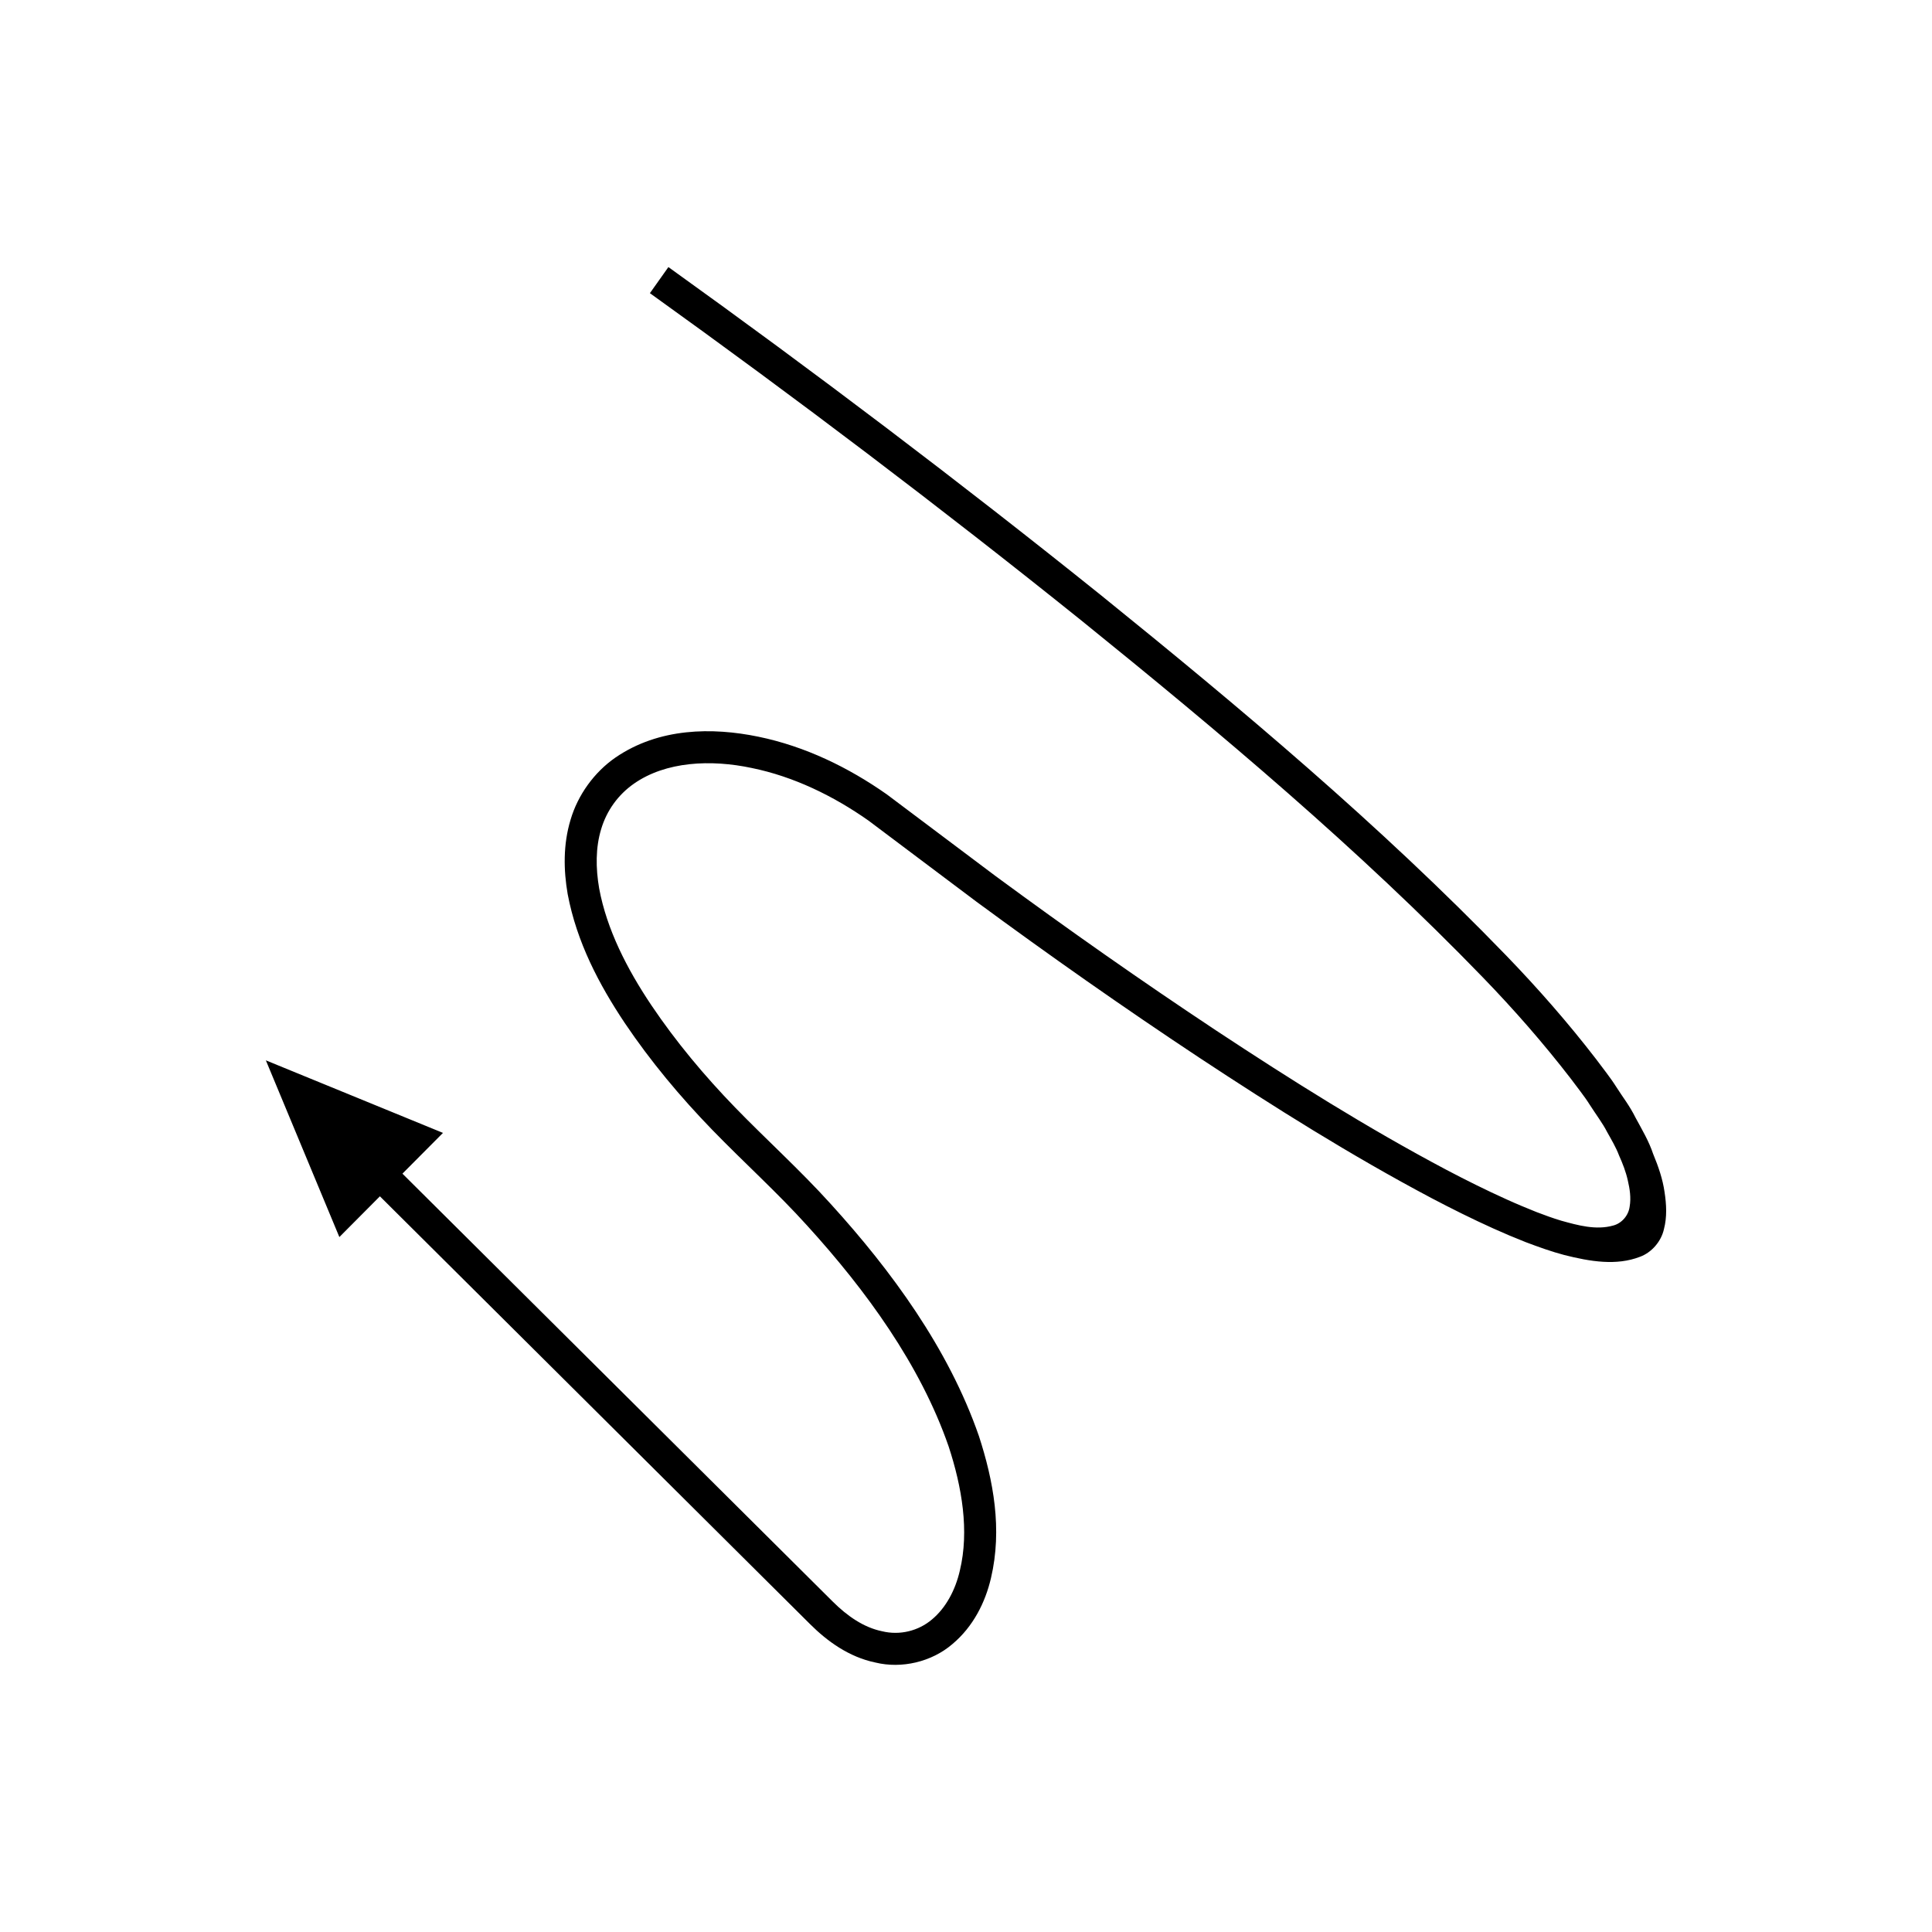
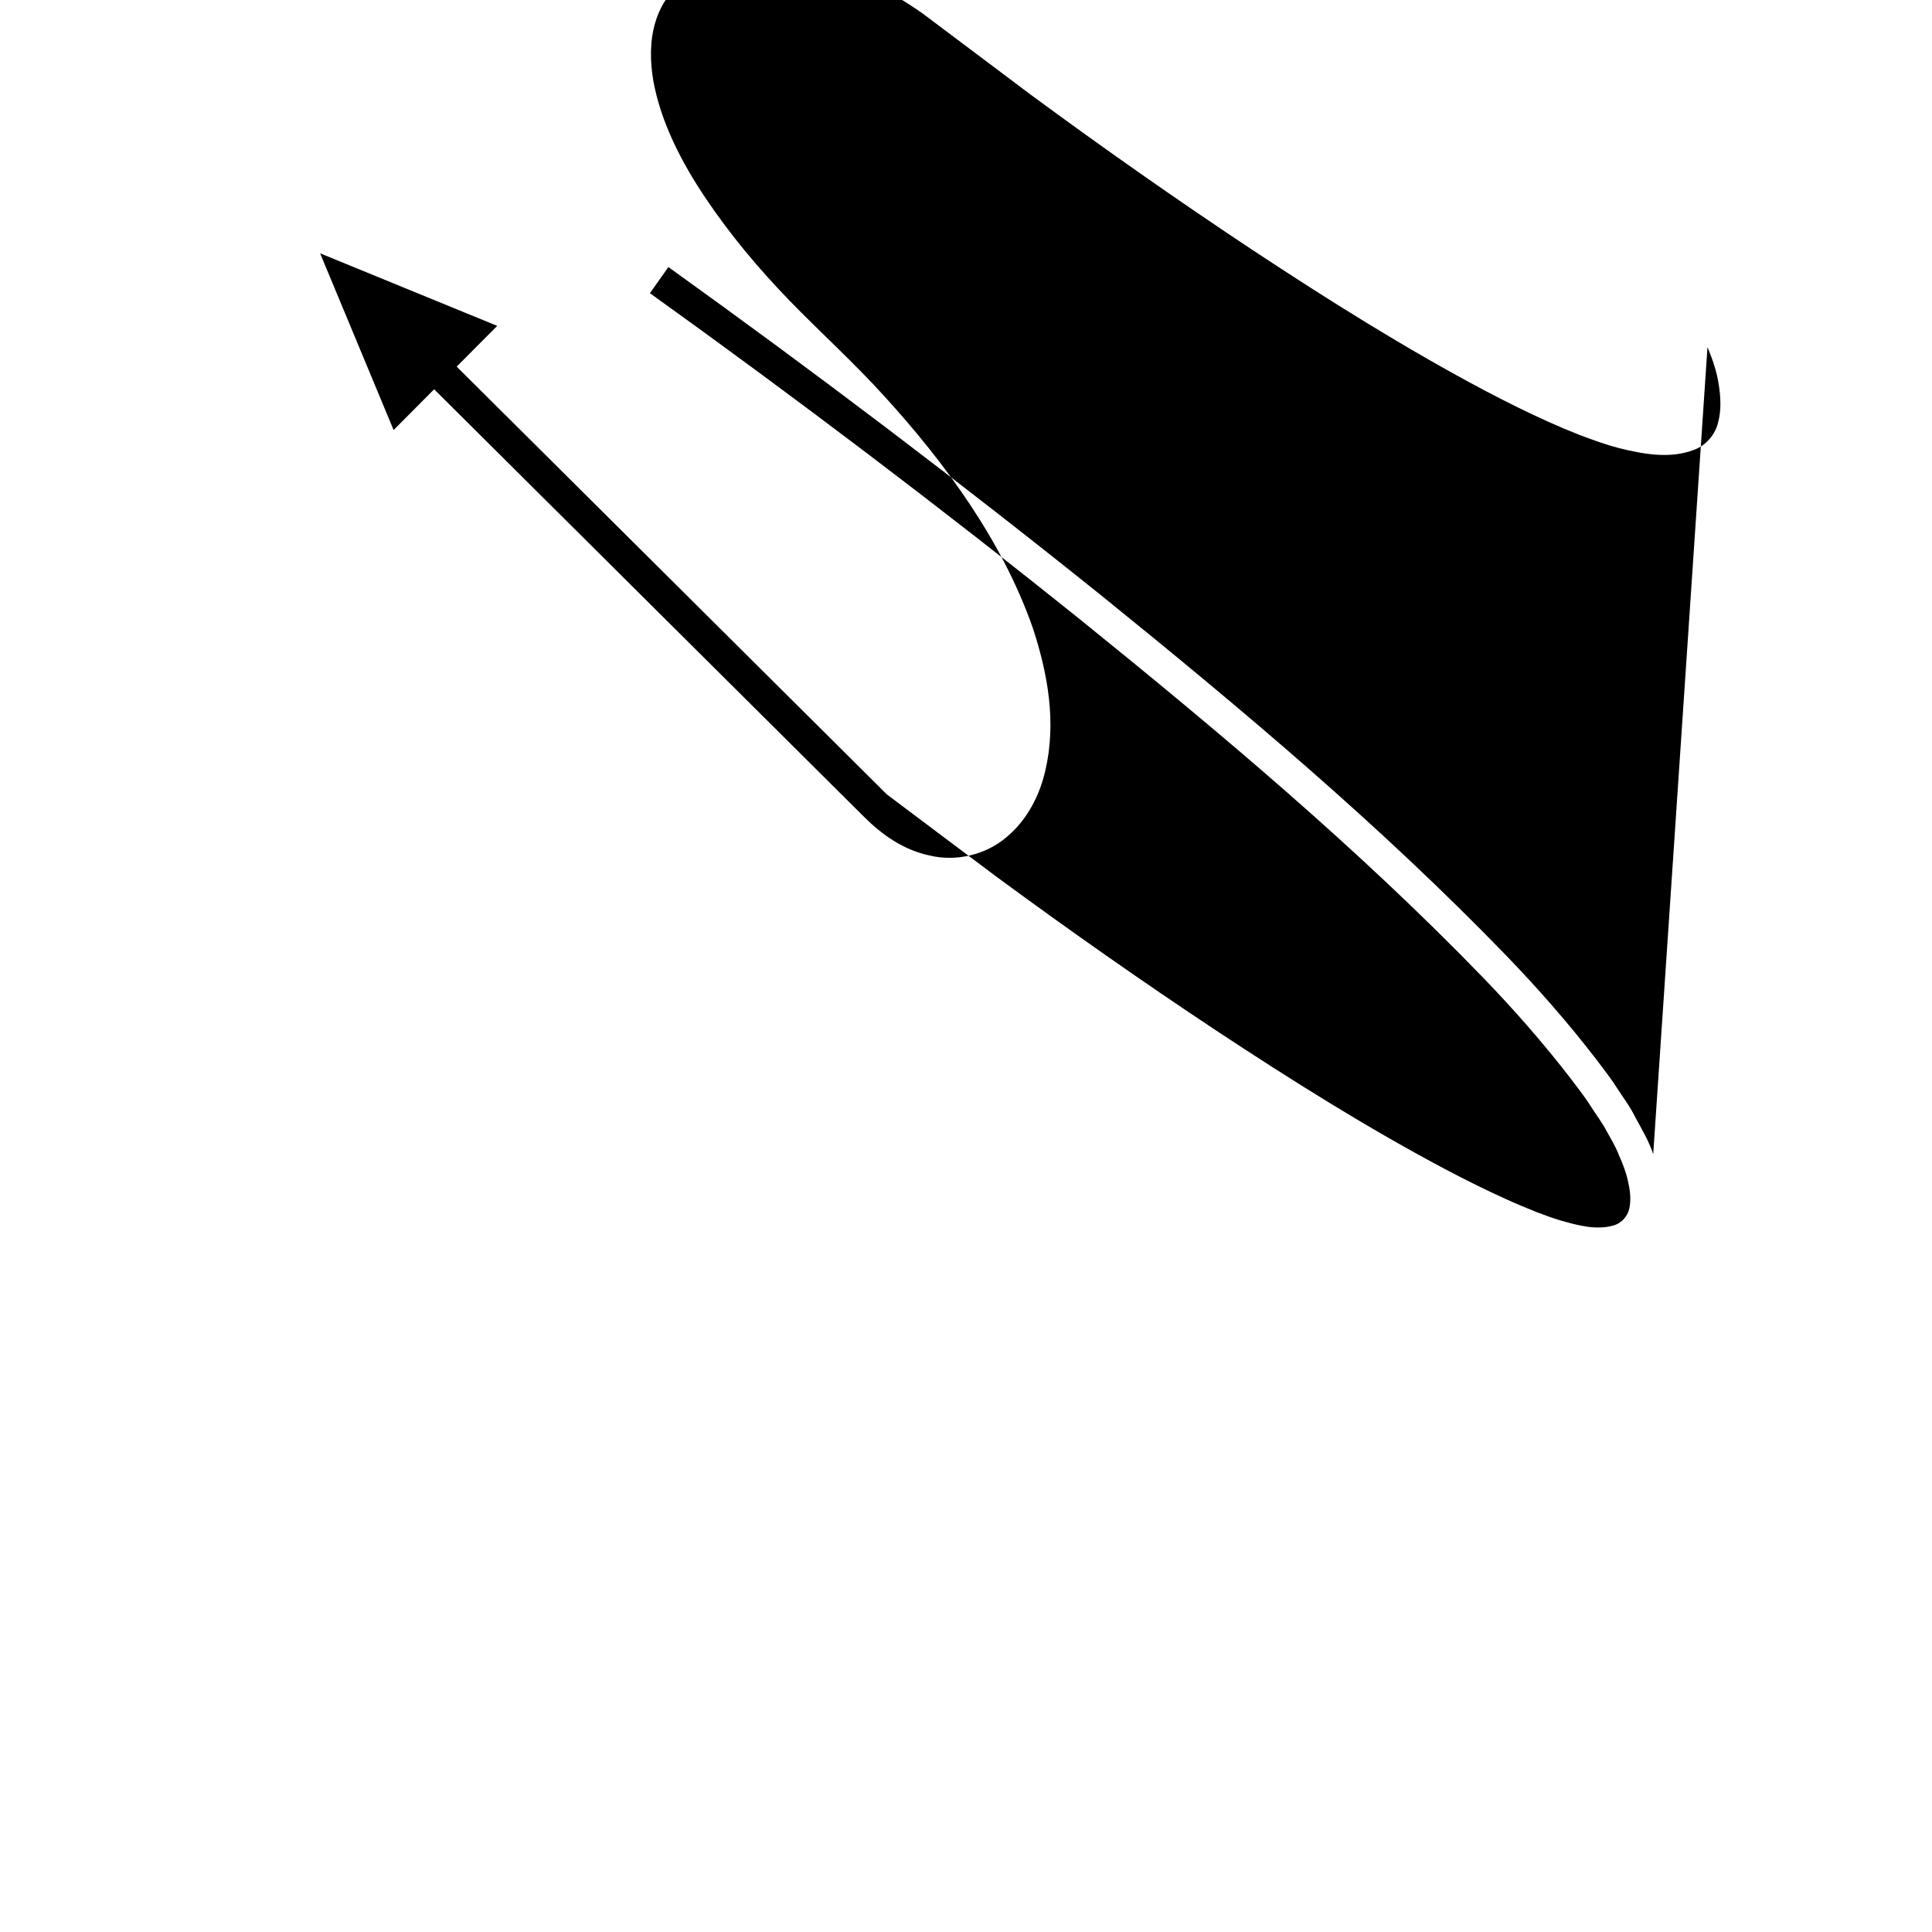
<svg xmlns="http://www.w3.org/2000/svg" fill="#000000" width="800px" height="800px" version="1.1" viewBox="144 144 512 512">
-   <path d="m582.12 449.86c-1.121-3.394-2.945-6.457-4.637-9.578-1.691-3.387-3.402-5.465-5.109-8.168-1.648-2.621-3.578-4.969-5.391-7.434-7.441-9.656-15.43-18.766-23.801-27.434-33.523-34.66-70.309-65.516-107.56-95.629-37.379-29.992-75.535-58.883-114.49-86.84l-4.902 6.914c38.746 27.805 76.867 56.672 114.08 86.531 37.09 29.973 73.742 60.75 106.74 94.875 8.238 8.523 16.035 17.434 23.188 26.707 1.73 2.352 3.606 4.629 5.137 7.078 1.496 2.336 3.481 5.016 4.453 6.973 1.172 2.106 2.43 4.195 3.242 6.363 0.957 2.133 1.809 4.316 2.316 6.606 0.531 2.266 0.891 4.629 0.488 6.941-0.301 2.324-2.059 4.406-4.34 5.008-4.57 1.293-9.344-0.047-13.777-1.277-2.242-0.664-4.438-1.48-6.621-2.312-2.559-1.023-5.285-2.156-7.953-3.371-5.344-2.41-10.625-5.039-15.859-7.793-20.914-11.074-41.109-23.777-60.984-36.895-19.859-13.16-39.383-26.879-58.578-41.016l-28.754-21.598c-10.145-7.125-21.617-12.727-34.055-15.285-12.211-2.516-26.297-2.379-37.836 5.519-5.652 3.906-9.98 9.922-11.91 16.488-1.996 6.574-1.863 13.379-0.766 19.719 2.406 12.734 8.316 23.945 15.121 34.141 6.867 10.203 14.723 19.582 23.164 28.297 8.535 8.789 17.285 16.656 25.172 25.395 7.918 8.707 15.336 17.855 21.793 27.59 6.445 9.727 11.938 20.066 15.695 30.91 3.547 10.797 5.516 22.426 2.988 32.91-1.184 5.199-3.723 9.926-7.402 12.984-3.602 3.051-8.543 4.258-13.207 3.117-4.816-0.984-9.195-3.981-13.133-7.914l-12.711-12.645-101.27-100.71 10.742-10.801-46.938-19.227 19.48 46.832 10.742-10.801 101.32 100.77 12.719 12.648c4.469 4.457 10.262 8.688 17.262 10.133 6.965 1.703 14.902-0.156 20.395-4.867 5.559-4.648 8.75-11.102 10.242-17.504 3.055-12.992 0.633-25.863-3.188-37.629-4.078-11.766-9.914-22.691-16.66-32.879-6.762-10.191-14.449-19.664-22.613-28.641-8.148-9.016-17.203-17.176-25.316-25.543-8.191-8.449-15.738-17.488-22.219-27.121-6.445-9.605-11.809-20.062-13.832-30.934-0.934-5.391-0.969-10.859 0.527-15.75 1.461-4.891 4.481-9.09 8.656-12.016 8.477-5.945 20.441-6.477 31.277-4.168 11.008 2.25 21.535 7.336 30.895 13.922l28.594 21.484c19.309 14.219 38.926 28.004 58.93 41.258 20.027 13.211 40.363 26.016 61.719 37.328 5.348 2.812 10.773 5.516 16.328 8.02 2.773 1.258 5.566 2.434 8.559 3.617 3.398 1.281 6.832 2.527 10.285 3.434 6.891 1.746 13.812 2.879 20.031 0.477 3.121-1.133 5.652-4.086 6.367-7.316 0.848-3.215 0.676-6.562 0.16-9.891-0.473-3.344-1.621-6.707-2.992-10.004z" />
+   <path d="m582.12 449.86c-1.121-3.394-2.945-6.457-4.637-9.578-1.691-3.387-3.402-5.465-5.109-8.168-1.648-2.621-3.578-4.969-5.391-7.434-7.441-9.656-15.43-18.766-23.801-27.434-33.523-34.66-70.309-65.516-107.56-95.629-37.379-29.992-75.535-58.883-114.49-86.84l-4.902 6.914c38.746 27.805 76.867 56.672 114.08 86.531 37.09 29.973 73.742 60.75 106.74 94.875 8.238 8.523 16.035 17.434 23.188 26.707 1.73 2.352 3.606 4.629 5.137 7.078 1.496 2.336 3.481 5.016 4.453 6.973 1.172 2.106 2.43 4.195 3.242 6.363 0.957 2.133 1.809 4.316 2.316 6.606 0.531 2.266 0.891 4.629 0.488 6.941-0.301 2.324-2.059 4.406-4.34 5.008-4.57 1.293-9.344-0.047-13.777-1.277-2.242-0.664-4.438-1.48-6.621-2.312-2.559-1.023-5.285-2.156-7.953-3.371-5.344-2.41-10.625-5.039-15.859-7.793-20.914-11.074-41.109-23.777-60.984-36.895-19.859-13.16-39.383-26.879-58.578-41.016l-28.754-21.598l-12.711-12.645-101.27-100.71 10.742-10.801-46.938-19.227 19.48 46.832 10.742-10.801 101.32 100.77 12.719 12.648c4.469 4.457 10.262 8.688 17.262 10.133 6.965 1.703 14.902-0.156 20.395-4.867 5.559-4.648 8.75-11.102 10.242-17.504 3.055-12.992 0.633-25.863-3.188-37.629-4.078-11.766-9.914-22.691-16.66-32.879-6.762-10.191-14.449-19.664-22.613-28.641-8.148-9.016-17.203-17.176-25.316-25.543-8.191-8.449-15.738-17.488-22.219-27.121-6.445-9.605-11.809-20.062-13.832-30.934-0.934-5.391-0.969-10.859 0.527-15.75 1.461-4.891 4.481-9.09 8.656-12.016 8.477-5.945 20.441-6.477 31.277-4.168 11.008 2.25 21.535 7.336 30.895 13.922l28.594 21.484c19.309 14.219 38.926 28.004 58.93 41.258 20.027 13.211 40.363 26.016 61.719 37.328 5.348 2.812 10.773 5.516 16.328 8.02 2.773 1.258 5.566 2.434 8.559 3.617 3.398 1.281 6.832 2.527 10.285 3.434 6.891 1.746 13.812 2.879 20.031 0.477 3.121-1.133 5.652-4.086 6.367-7.316 0.848-3.215 0.676-6.562 0.16-9.891-0.473-3.344-1.621-6.707-2.992-10.004z" />
</svg>